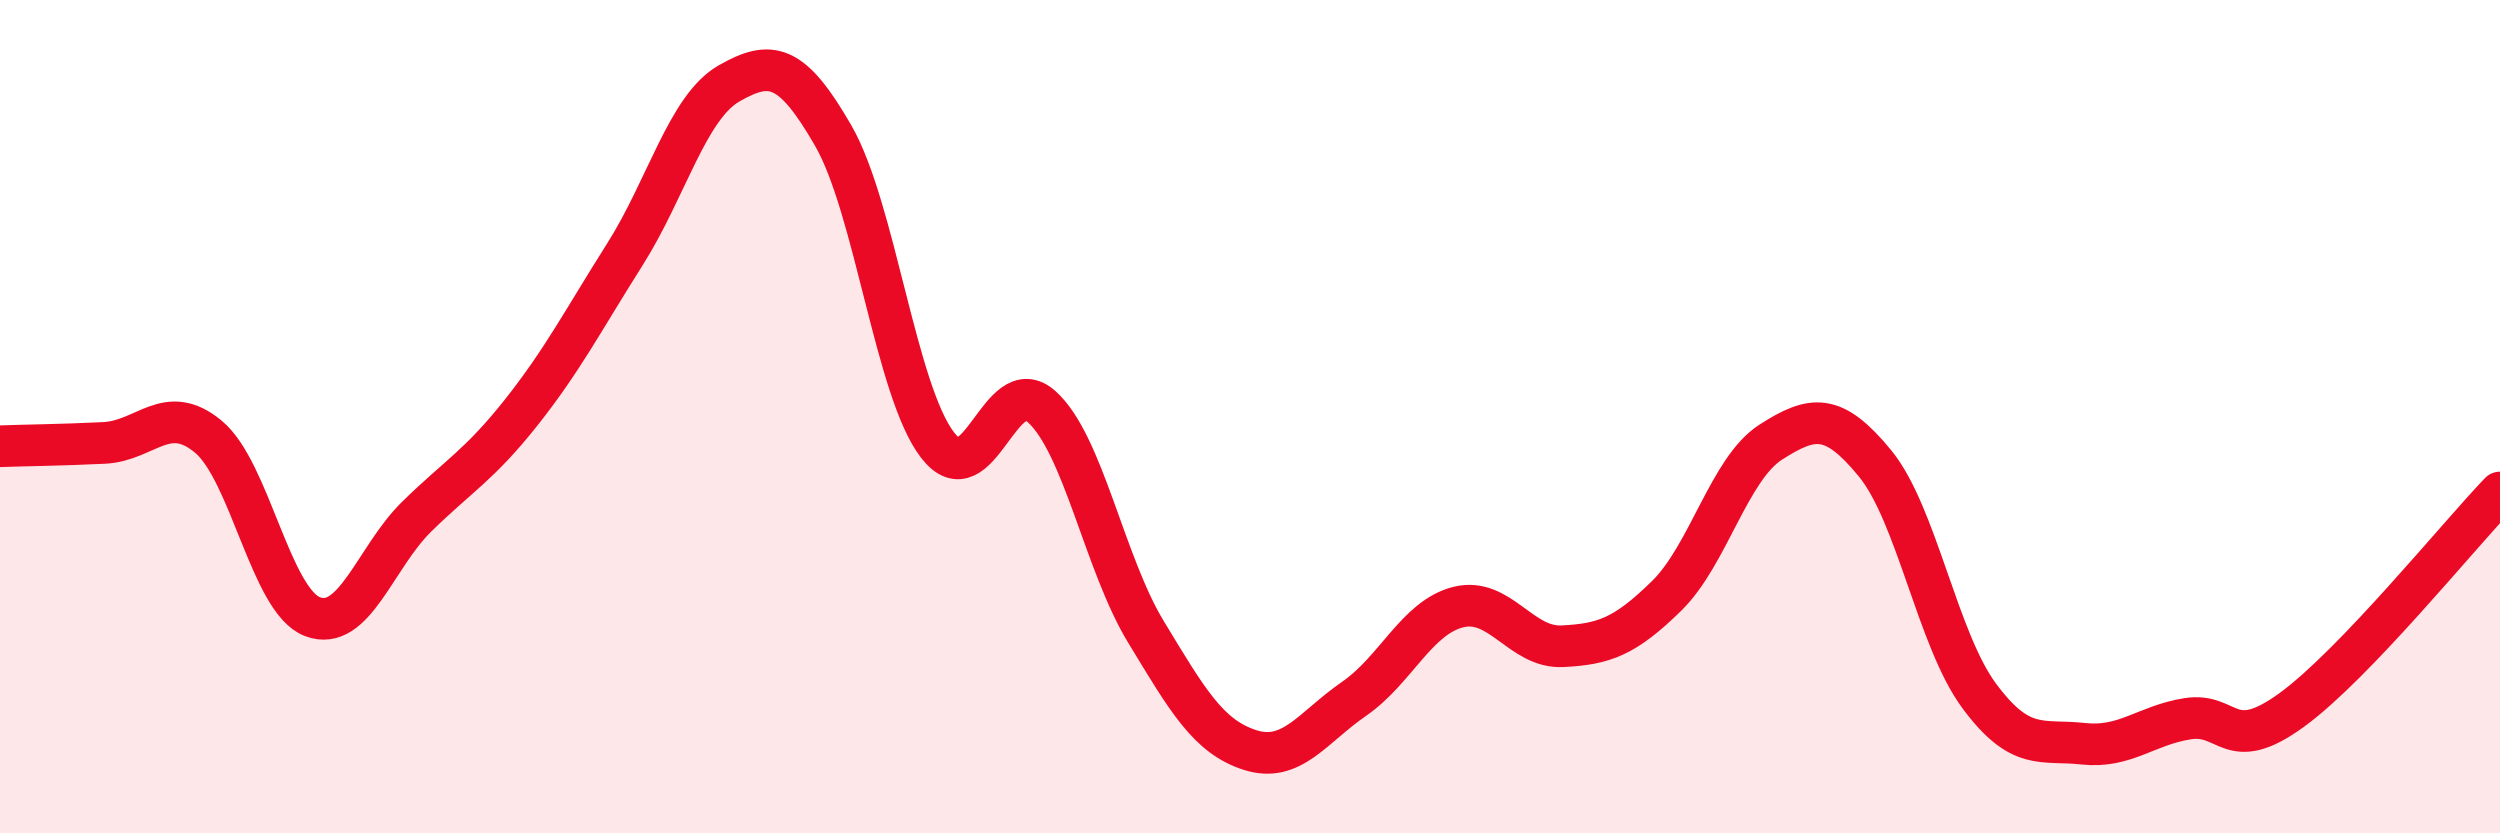
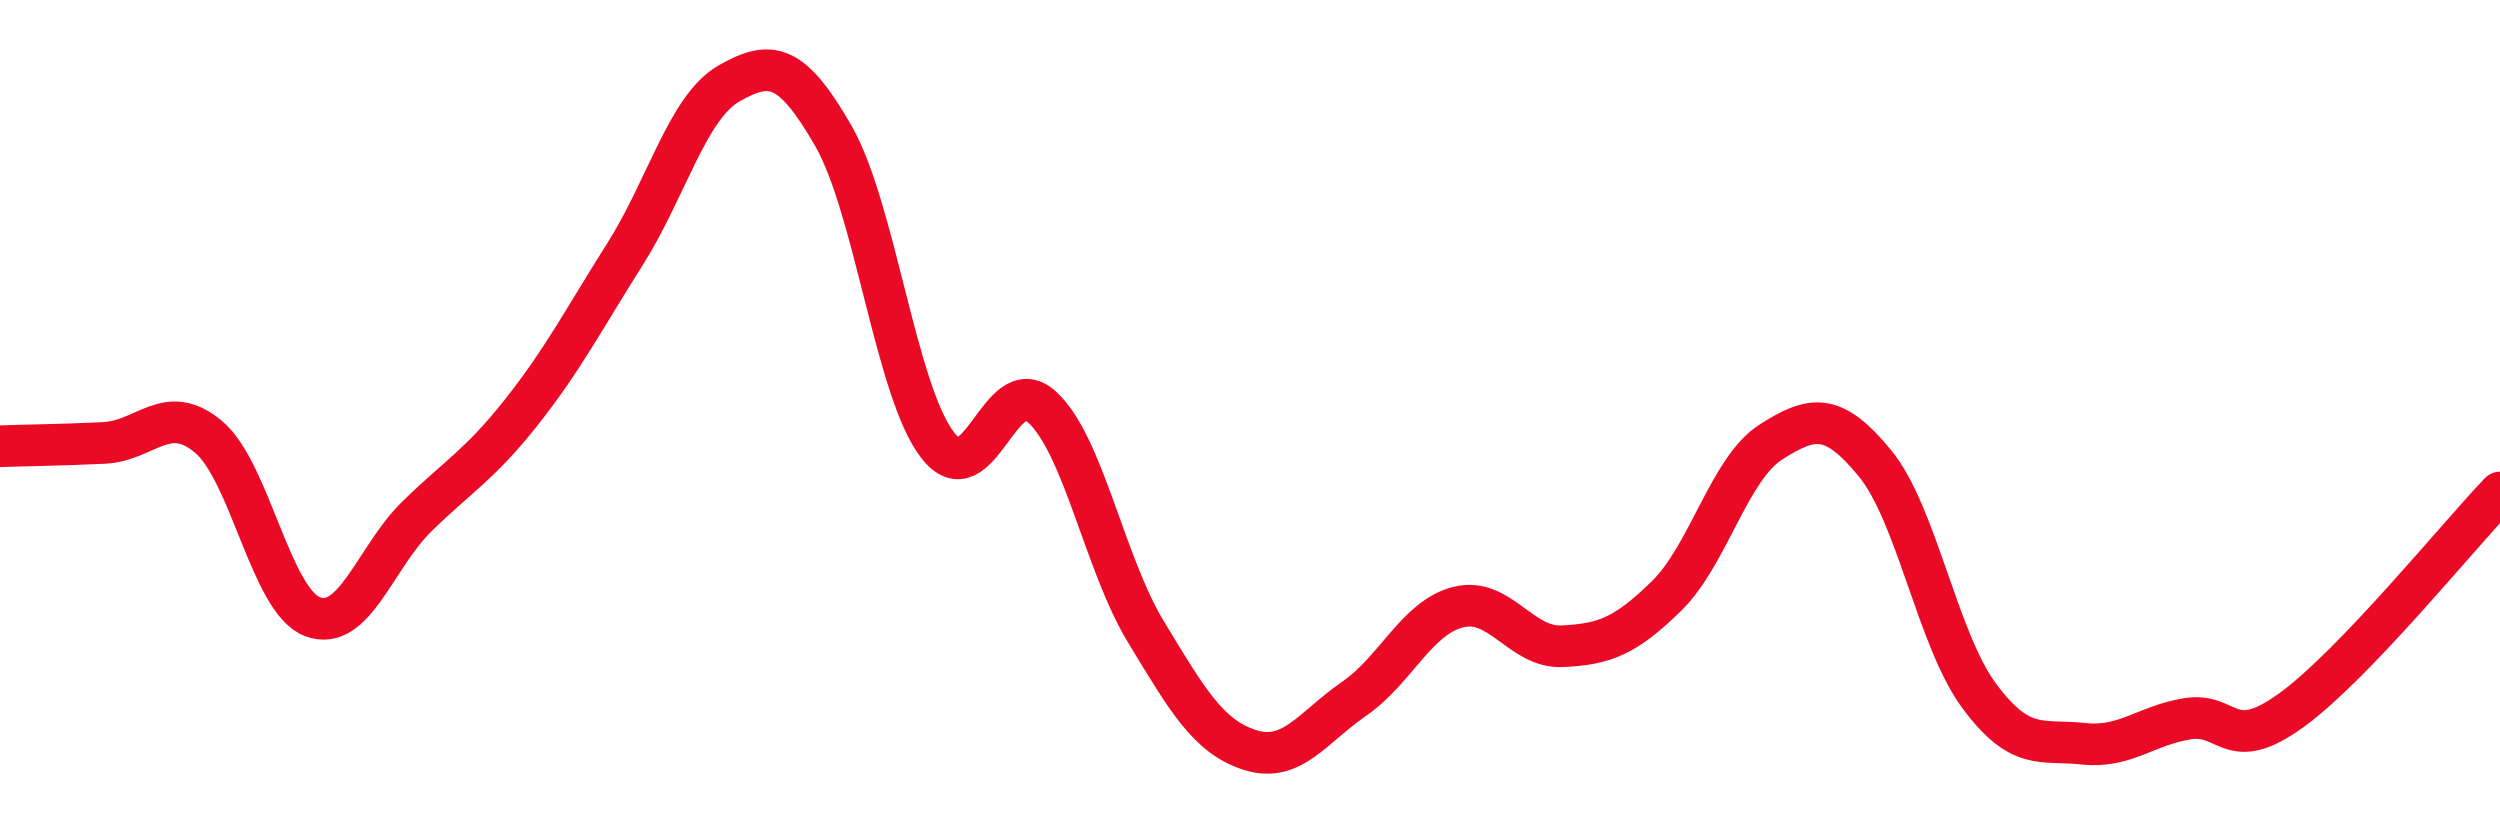
<svg xmlns="http://www.w3.org/2000/svg" width="60" height="20" viewBox="0 0 60 20">
-   <path d="M 0,10.71 C 0.5,10.69 1.5,10.68 2.5,10.63 C 3.5,10.58 4,9.65 5,10.48 C 6,11.31 6.5,14.42 7.5,14.8 C 8.5,15.18 9,13.38 10,12.4 C 11,11.42 11.5,11.17 12.5,9.91 C 13.5,8.65 14,7.68 15,6.1 C 16,4.52 16.5,2.57 17.5,2 C 18.5,1.43 19,1.52 20,3.26 C 21,5 21.5,9.38 22.5,10.68 C 23.5,11.98 24,8.86 25,9.76 C 26,10.66 26.5,13.51 27.5,15.16 C 28.5,16.81 29,17.68 30,18 C 31,18.32 31.5,17.46 32.5,16.77 C 33.5,16.08 34,14.82 35,14.57 C 36,14.32 36.5,15.56 37.5,15.51 C 38.5,15.46 39,15.28 40,14.3 C 41,13.32 41.5,11.25 42.5,10.61 C 43.5,9.97 44,9.9 45,11.12 C 46,12.34 46.5,15.35 47.5,16.7 C 48.5,18.05 49,17.74 50,17.85 C 51,17.96 51.5,17.41 52.5,17.25 C 53.5,17.09 53.5,18.13 55,17.04 C 56.5,15.95 59,12.86 60,11.82L60 20L0 20Z" fill="#EB0A25" opacity="0.1" stroke-linecap="round" stroke-linejoin="round" />
  <path d="M 0,10.71 C 0.5,10.69 1.5,10.68 2.5,10.63 C 3.5,10.58 4,9.65 5,10.48 C 6,11.31 6.5,14.42 7.5,14.8 C 8.5,15.18 9,13.38 10,12.4 C 11,11.42 11.5,11.17 12.5,9.91 C 13.5,8.65 14,7.68 15,6.1 C 16,4.52 16.5,2.57 17.5,2 C 18.5,1.43 19,1.52 20,3.26 C 21,5 21.5,9.38 22.5,10.68 C 23.5,11.98 24,8.86 25,9.76 C 26,10.66 26.5,13.51 27.5,15.16 C 28.5,16.81 29,17.68 30,18 C 31,18.32 31.5,17.46 32.5,16.77 C 33.5,16.08 34,14.82 35,14.57 C 36,14.32 36.5,15.56 37.5,15.51 C 38.5,15.46 39,15.28 40,14.3 C 41,13.32 41.5,11.25 42.5,10.61 C 43.5,9.97 44,9.9 45,11.12 C 46,12.34 46.5,15.35 47.5,16.7 C 48.5,18.05 49,17.74 50,17.85 C 51,17.96 51.5,17.41 52.5,17.25 C 53.5,17.09 53.5,18.13 55,17.04 C 56.5,15.95 59,12.86 60,11.82" stroke="#EB0A25" stroke-width="1" fill="none" stroke-linecap="round" stroke-linejoin="round" />
</svg>